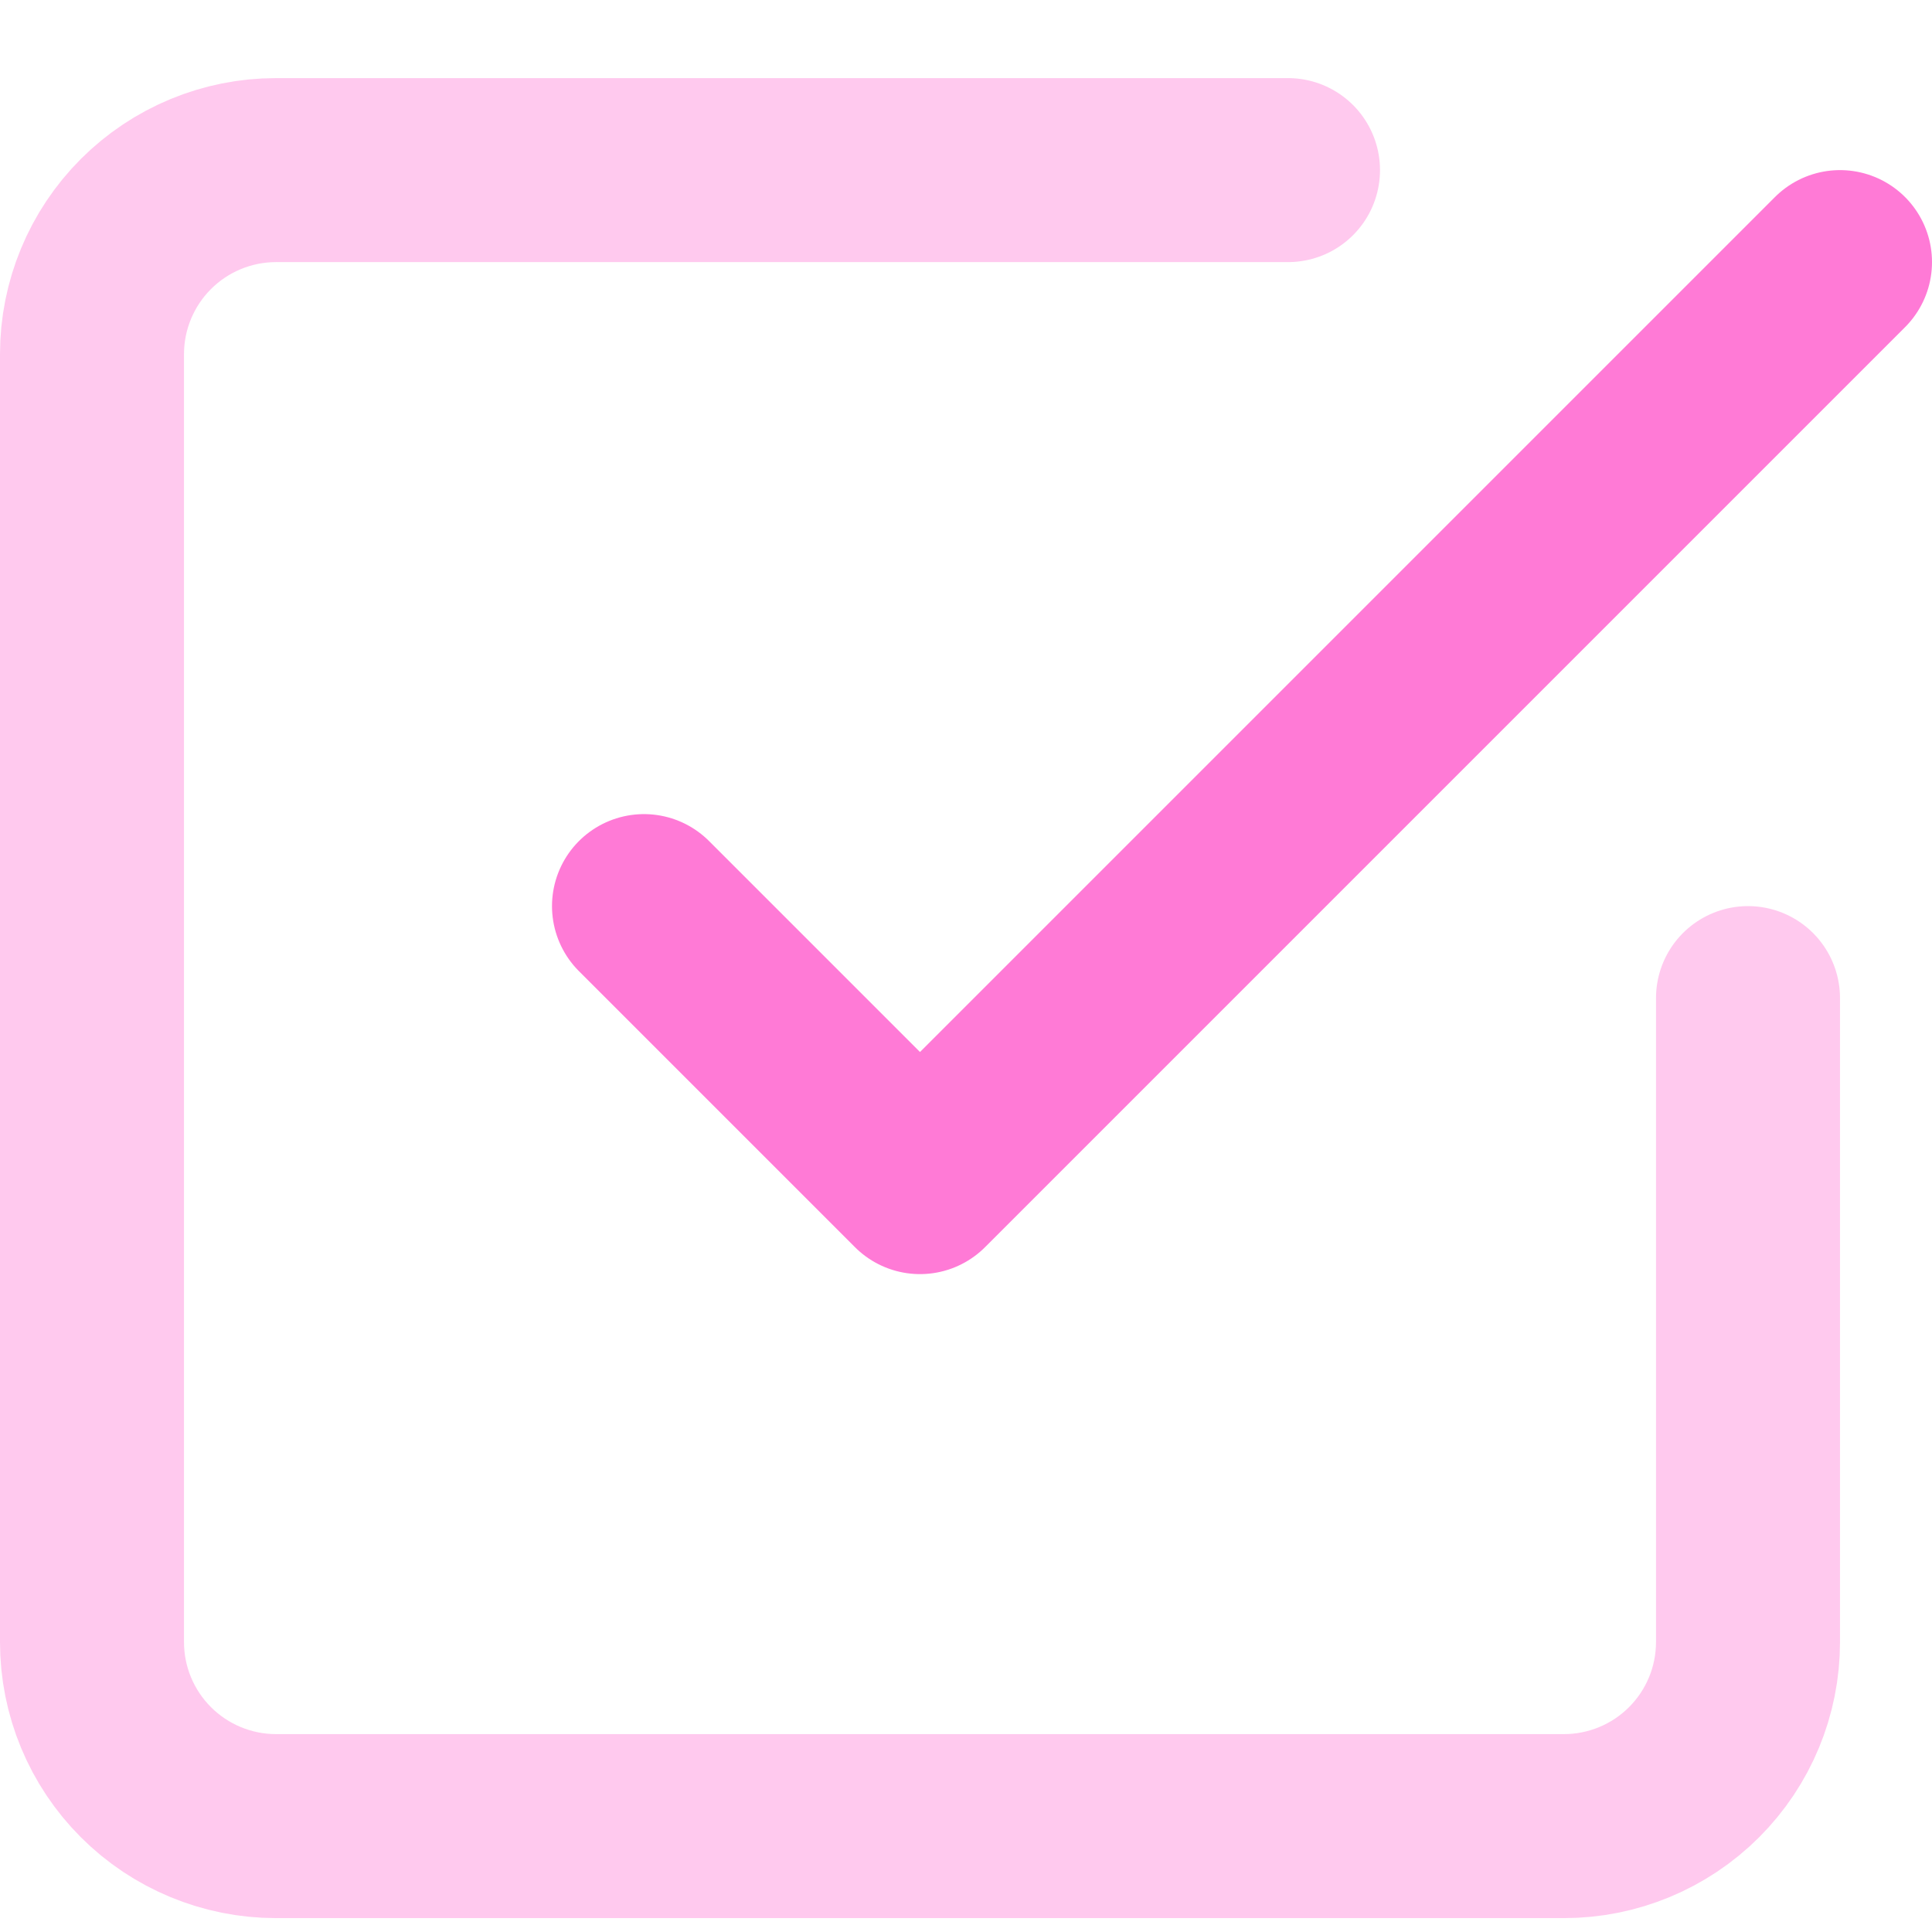
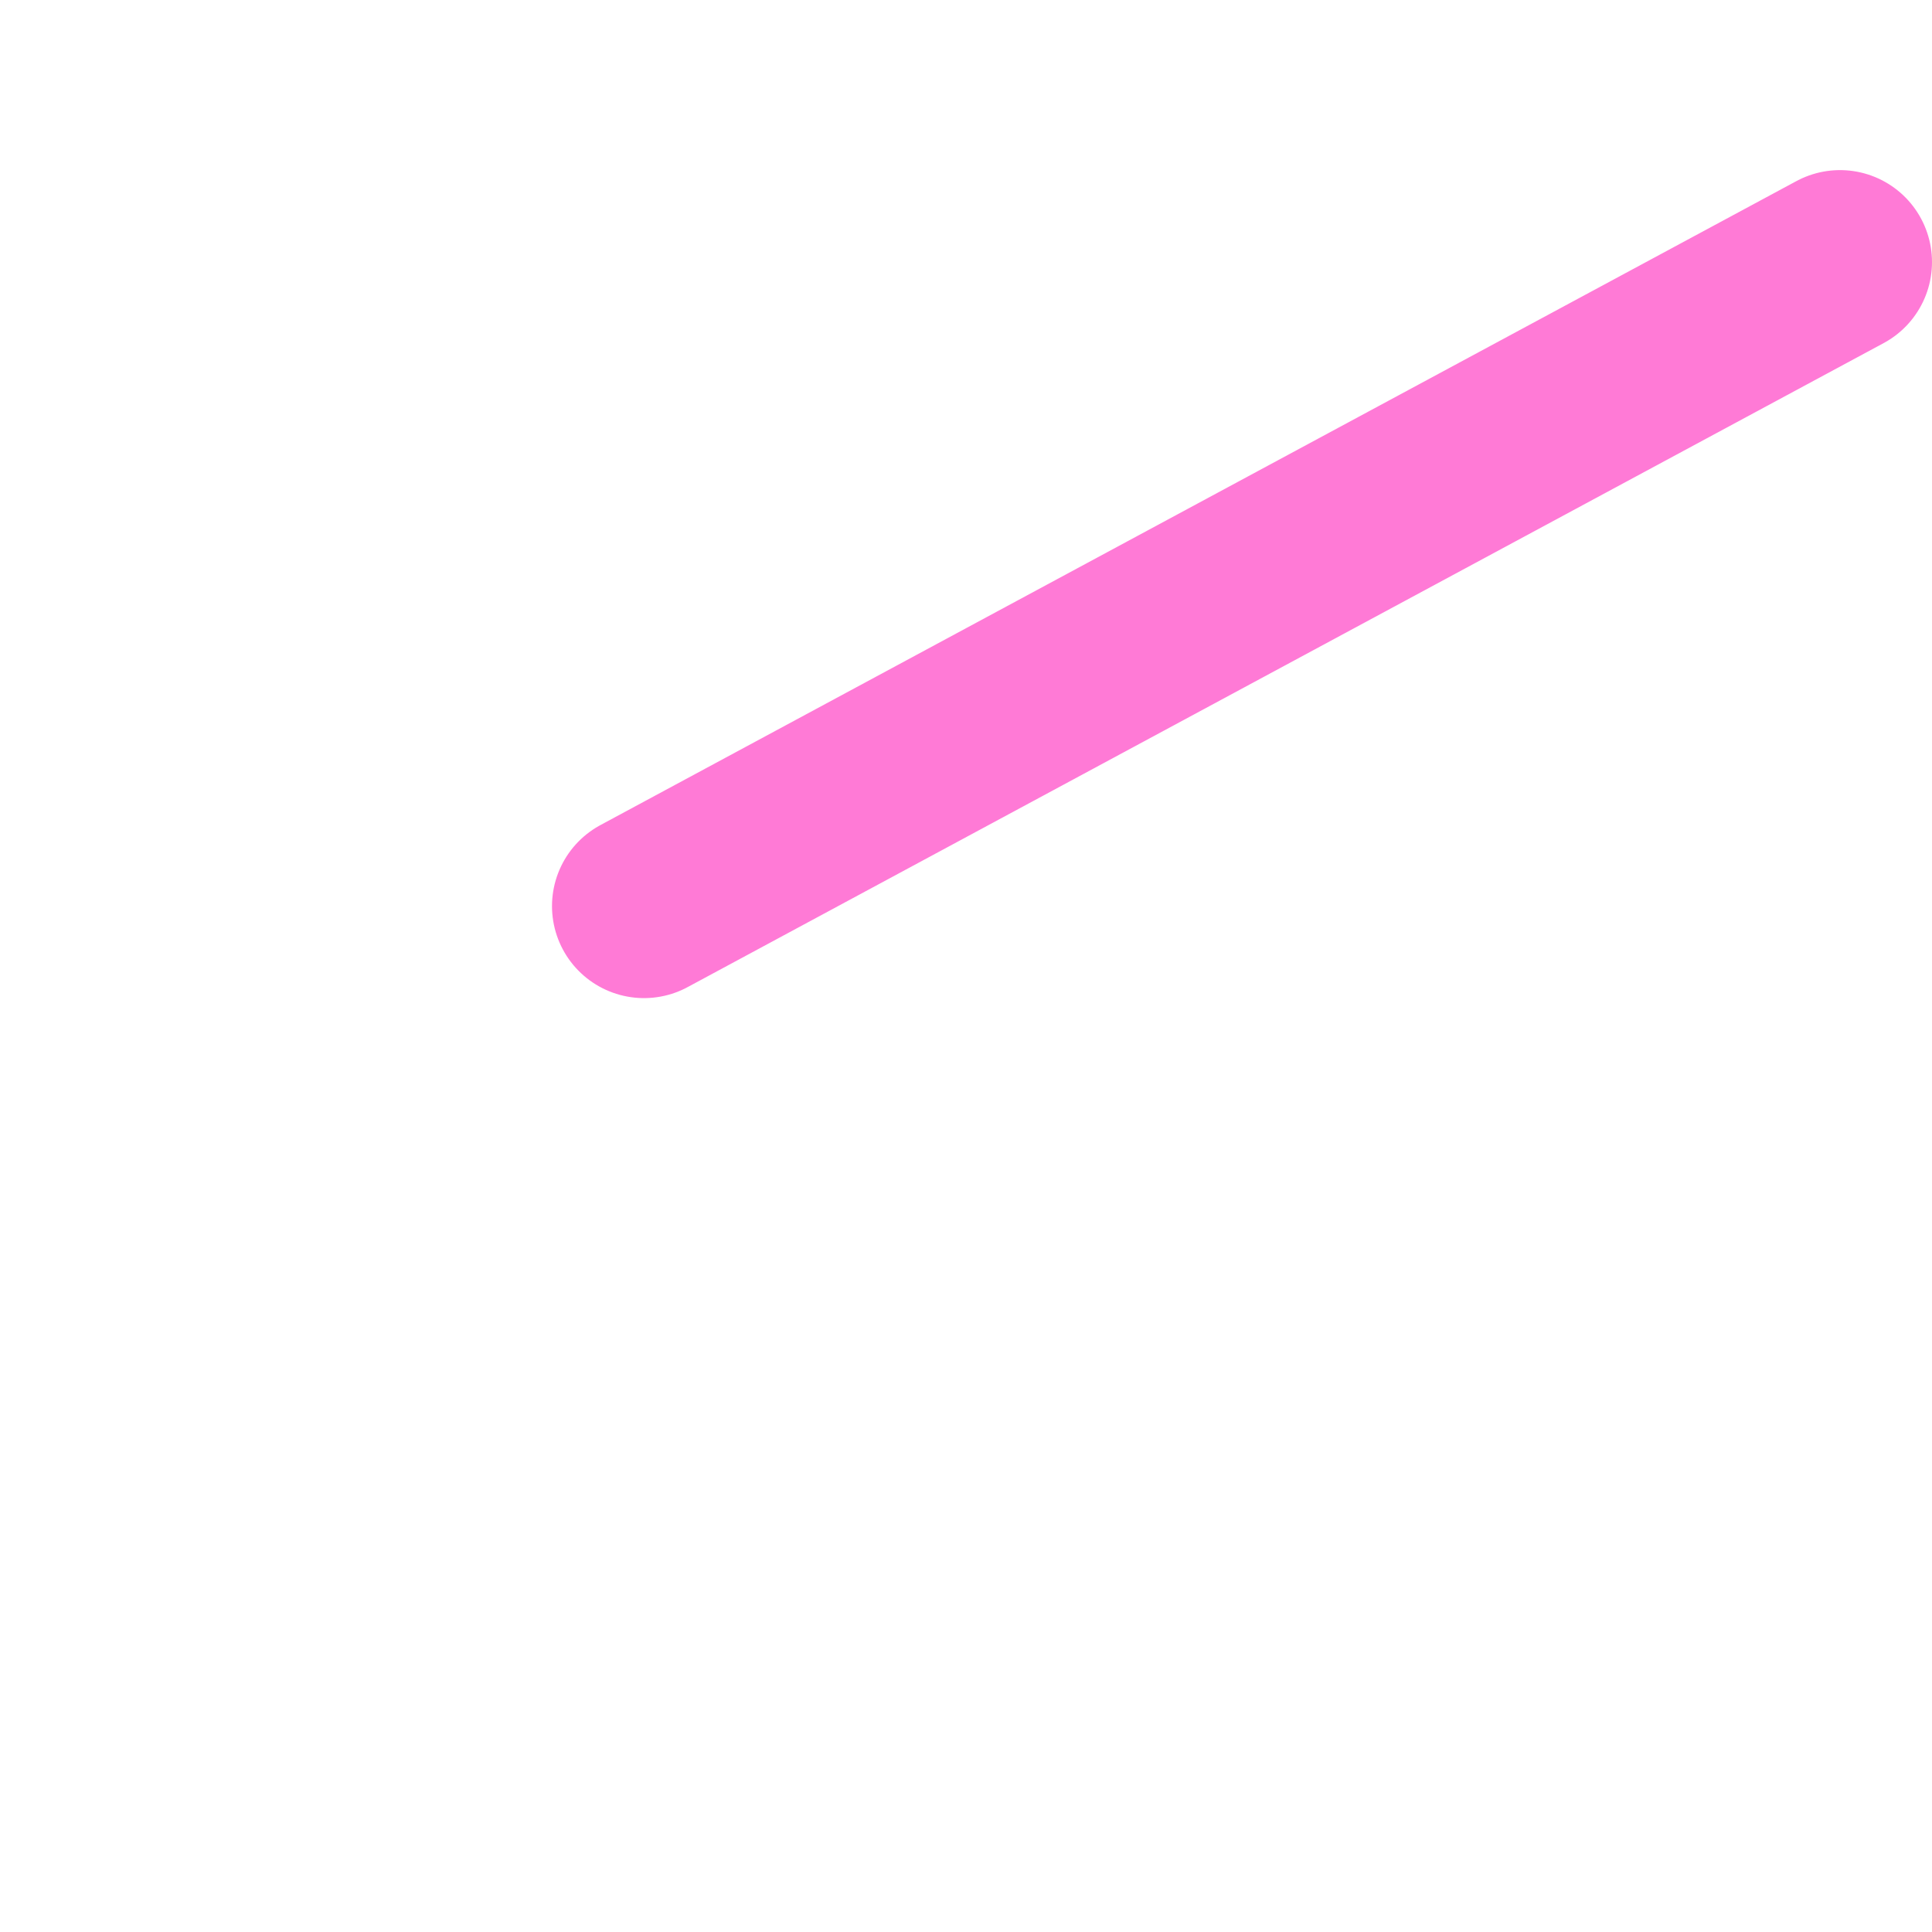
<svg xmlns="http://www.w3.org/2000/svg" width="21" height="21" viewBox="0 0 21 21" fill="none">
-   <path d="M7 9.849L10 12.849L20 2.849" stroke="#FF7AD6" stroke-width="2" stroke-linecap="round" stroke-linejoin="round" />
-   <path opacity="0.4" d="M19 10.849V17.849C19 18.38 18.789 18.888 18.414 19.263C18.039 19.638 17.53 19.849 17 19.849H3C2.47 19.849 1.961 19.638 1.586 19.263C1.211 18.888 1 18.38 1 17.849V3.849C1 3.319 1.211 2.81 1.586 2.435C1.961 2.06 2.47 1.849 3 1.849H14" stroke="#FF7AD6" stroke-width="2" stroke-linecap="round" stroke-linejoin="round" />
+   <path d="M7 9.849L20 2.849" stroke="#FF7AD6" stroke-width="2" stroke-linecap="round" stroke-linejoin="round" />
</svg>